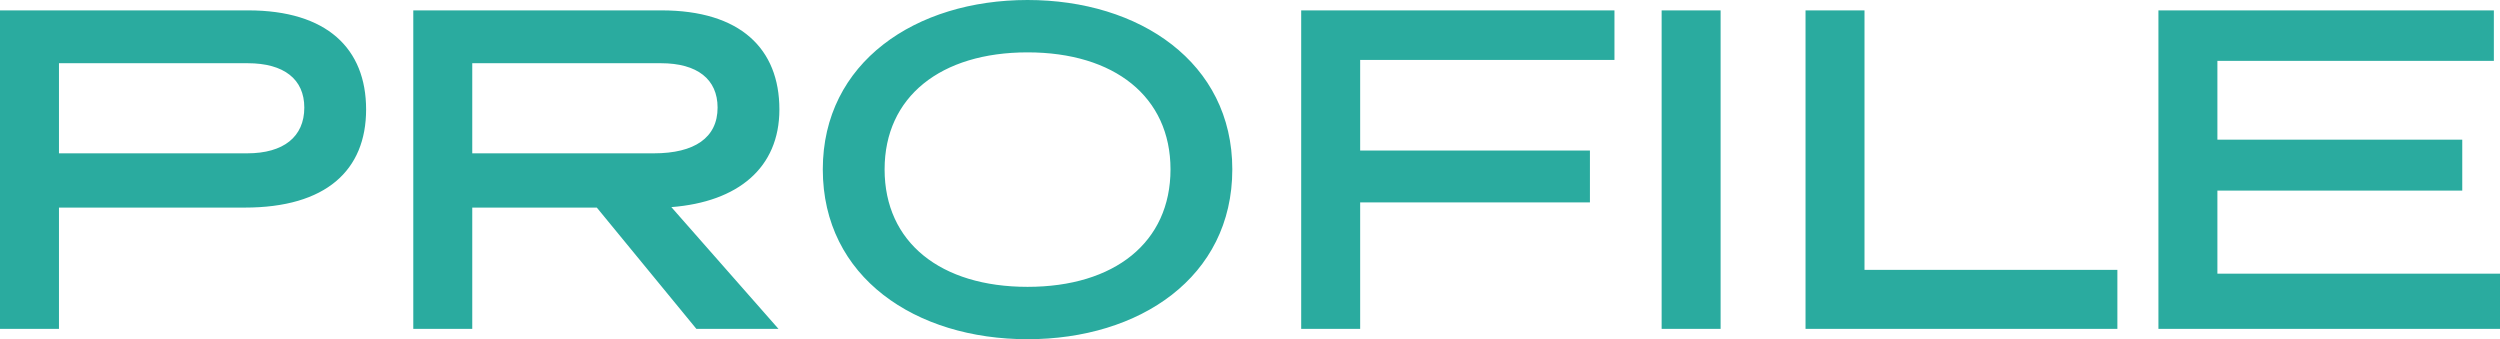
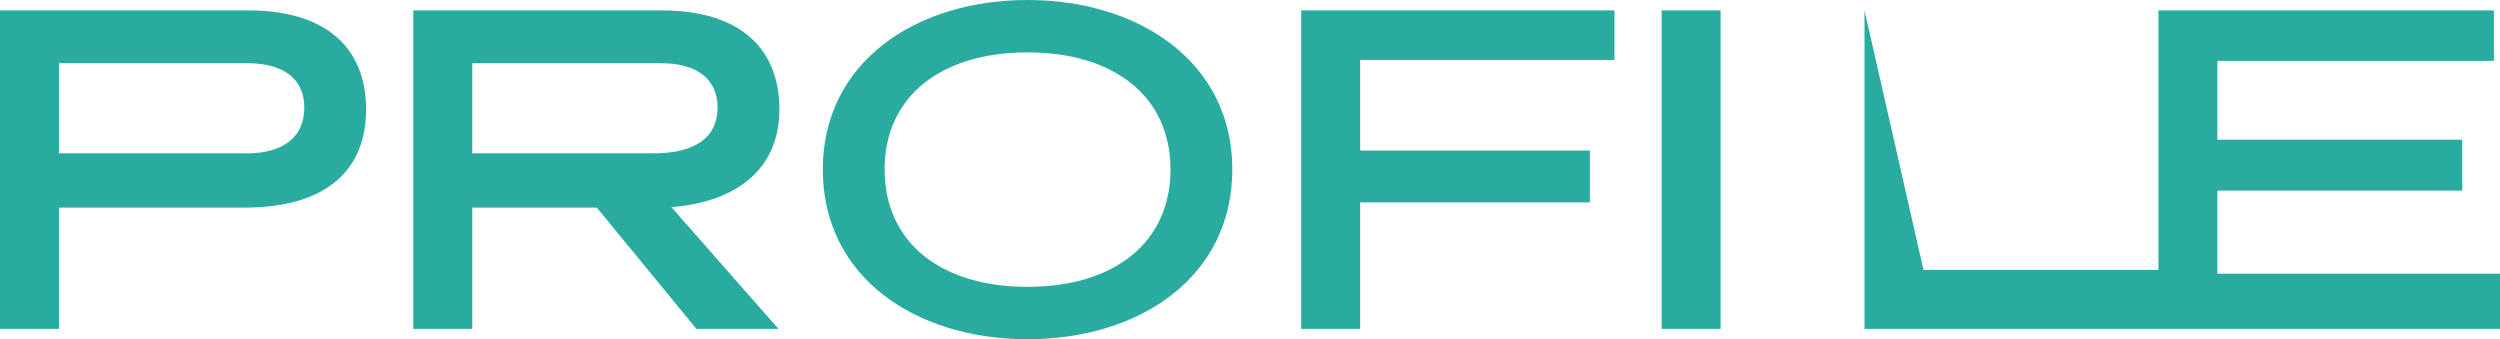
<svg xmlns="http://www.w3.org/2000/svg" width="264.95" height="35.95" viewBox="0 0 264.95 35.95">
-   <path data-name="パス 5921" d="M25.95 22c8.6 0 12.85-3.95 12.85-10.4S34.65 1.1 26.3 1.1H0v33.75h6.25V22zm.3-15.3c3.85 0 6 1.7 6 4.7 0 3.1-2.2 4.85-6.05 4.85H6.25V6.7zm44.9 15.25C78.2 21.4 82.6 17.8 82.6 11.6c0-6.45-4.15-10.5-12.5-10.5H43.8v33.75h6.25V22h13.2L73.8 34.85h8.7zM70.05 6.7c3.85 0 6 1.7 6 4.7 0 3.2-2.45 4.85-6.75 4.85H50.05V6.7zm60.55 11.25C130.6 6.6 120.75 0 108.9 0S87.2 6.6 87.2 17.95c0 11.45 9.85 18 21.7 18s21.7-6.55 21.7-18zm-6.55 0c0 7.75-5.95 12.45-15.15 12.45s-15.15-4.7-15.15-12.45c0-7.7 5.95-12.4 15.15-12.4s15.15 4.7 15.15 12.4zM171.1 1.1h-33.2v33.75h6.25v-13.4h24.35v-5.5h-24.35v-9.6h26.95zm11.25 0h-6.25v33.75h6.25zm15.25 0h-6.25v33.75h33.05V28.6h-26.8zm66.7 0h-35.55v33.75h36.2V29H235v-8.8h25.95v-5.4H235V6.45h29.3z" fill="#2aab9f" />
+   <path data-name="パス 5921" d="M25.95 22c8.6 0 12.85-3.95 12.85-10.4S34.65 1.1 26.3 1.1H0v33.75h6.25V22zm.3-15.3c3.85 0 6 1.7 6 4.7 0 3.1-2.2 4.85-6.05 4.85H6.25V6.7zm44.9 15.25C78.2 21.4 82.6 17.8 82.6 11.6c0-6.45-4.15-10.5-12.5-10.5H43.8v33.75h6.25V22h13.2L73.8 34.85h8.7zM70.05 6.7c3.85 0 6 1.7 6 4.7 0 3.2-2.45 4.85-6.75 4.85H50.05V6.7zm60.55 11.25C130.6 6.6 120.75 0 108.9 0S87.2 6.6 87.2 17.95c0 11.45 9.85 18 21.7 18s21.7-6.55 21.7-18zm-6.55 0c0 7.75-5.95 12.45-15.15 12.45s-15.15-4.7-15.15-12.45c0-7.7 5.95-12.4 15.15-12.4s15.15 4.7 15.15 12.4zM171.1 1.1h-33.2v33.75h6.25v-13.4h24.35v-5.5h-24.35v-9.6h26.95zm11.25 0h-6.25v33.75h6.25zm15.25 0v33.75h33.05V28.6h-26.8zm66.7 0h-35.55v33.75h36.2V29H235v-8.8h25.95v-5.4H235V6.45h29.3z" fill="#2aab9f" />
</svg>